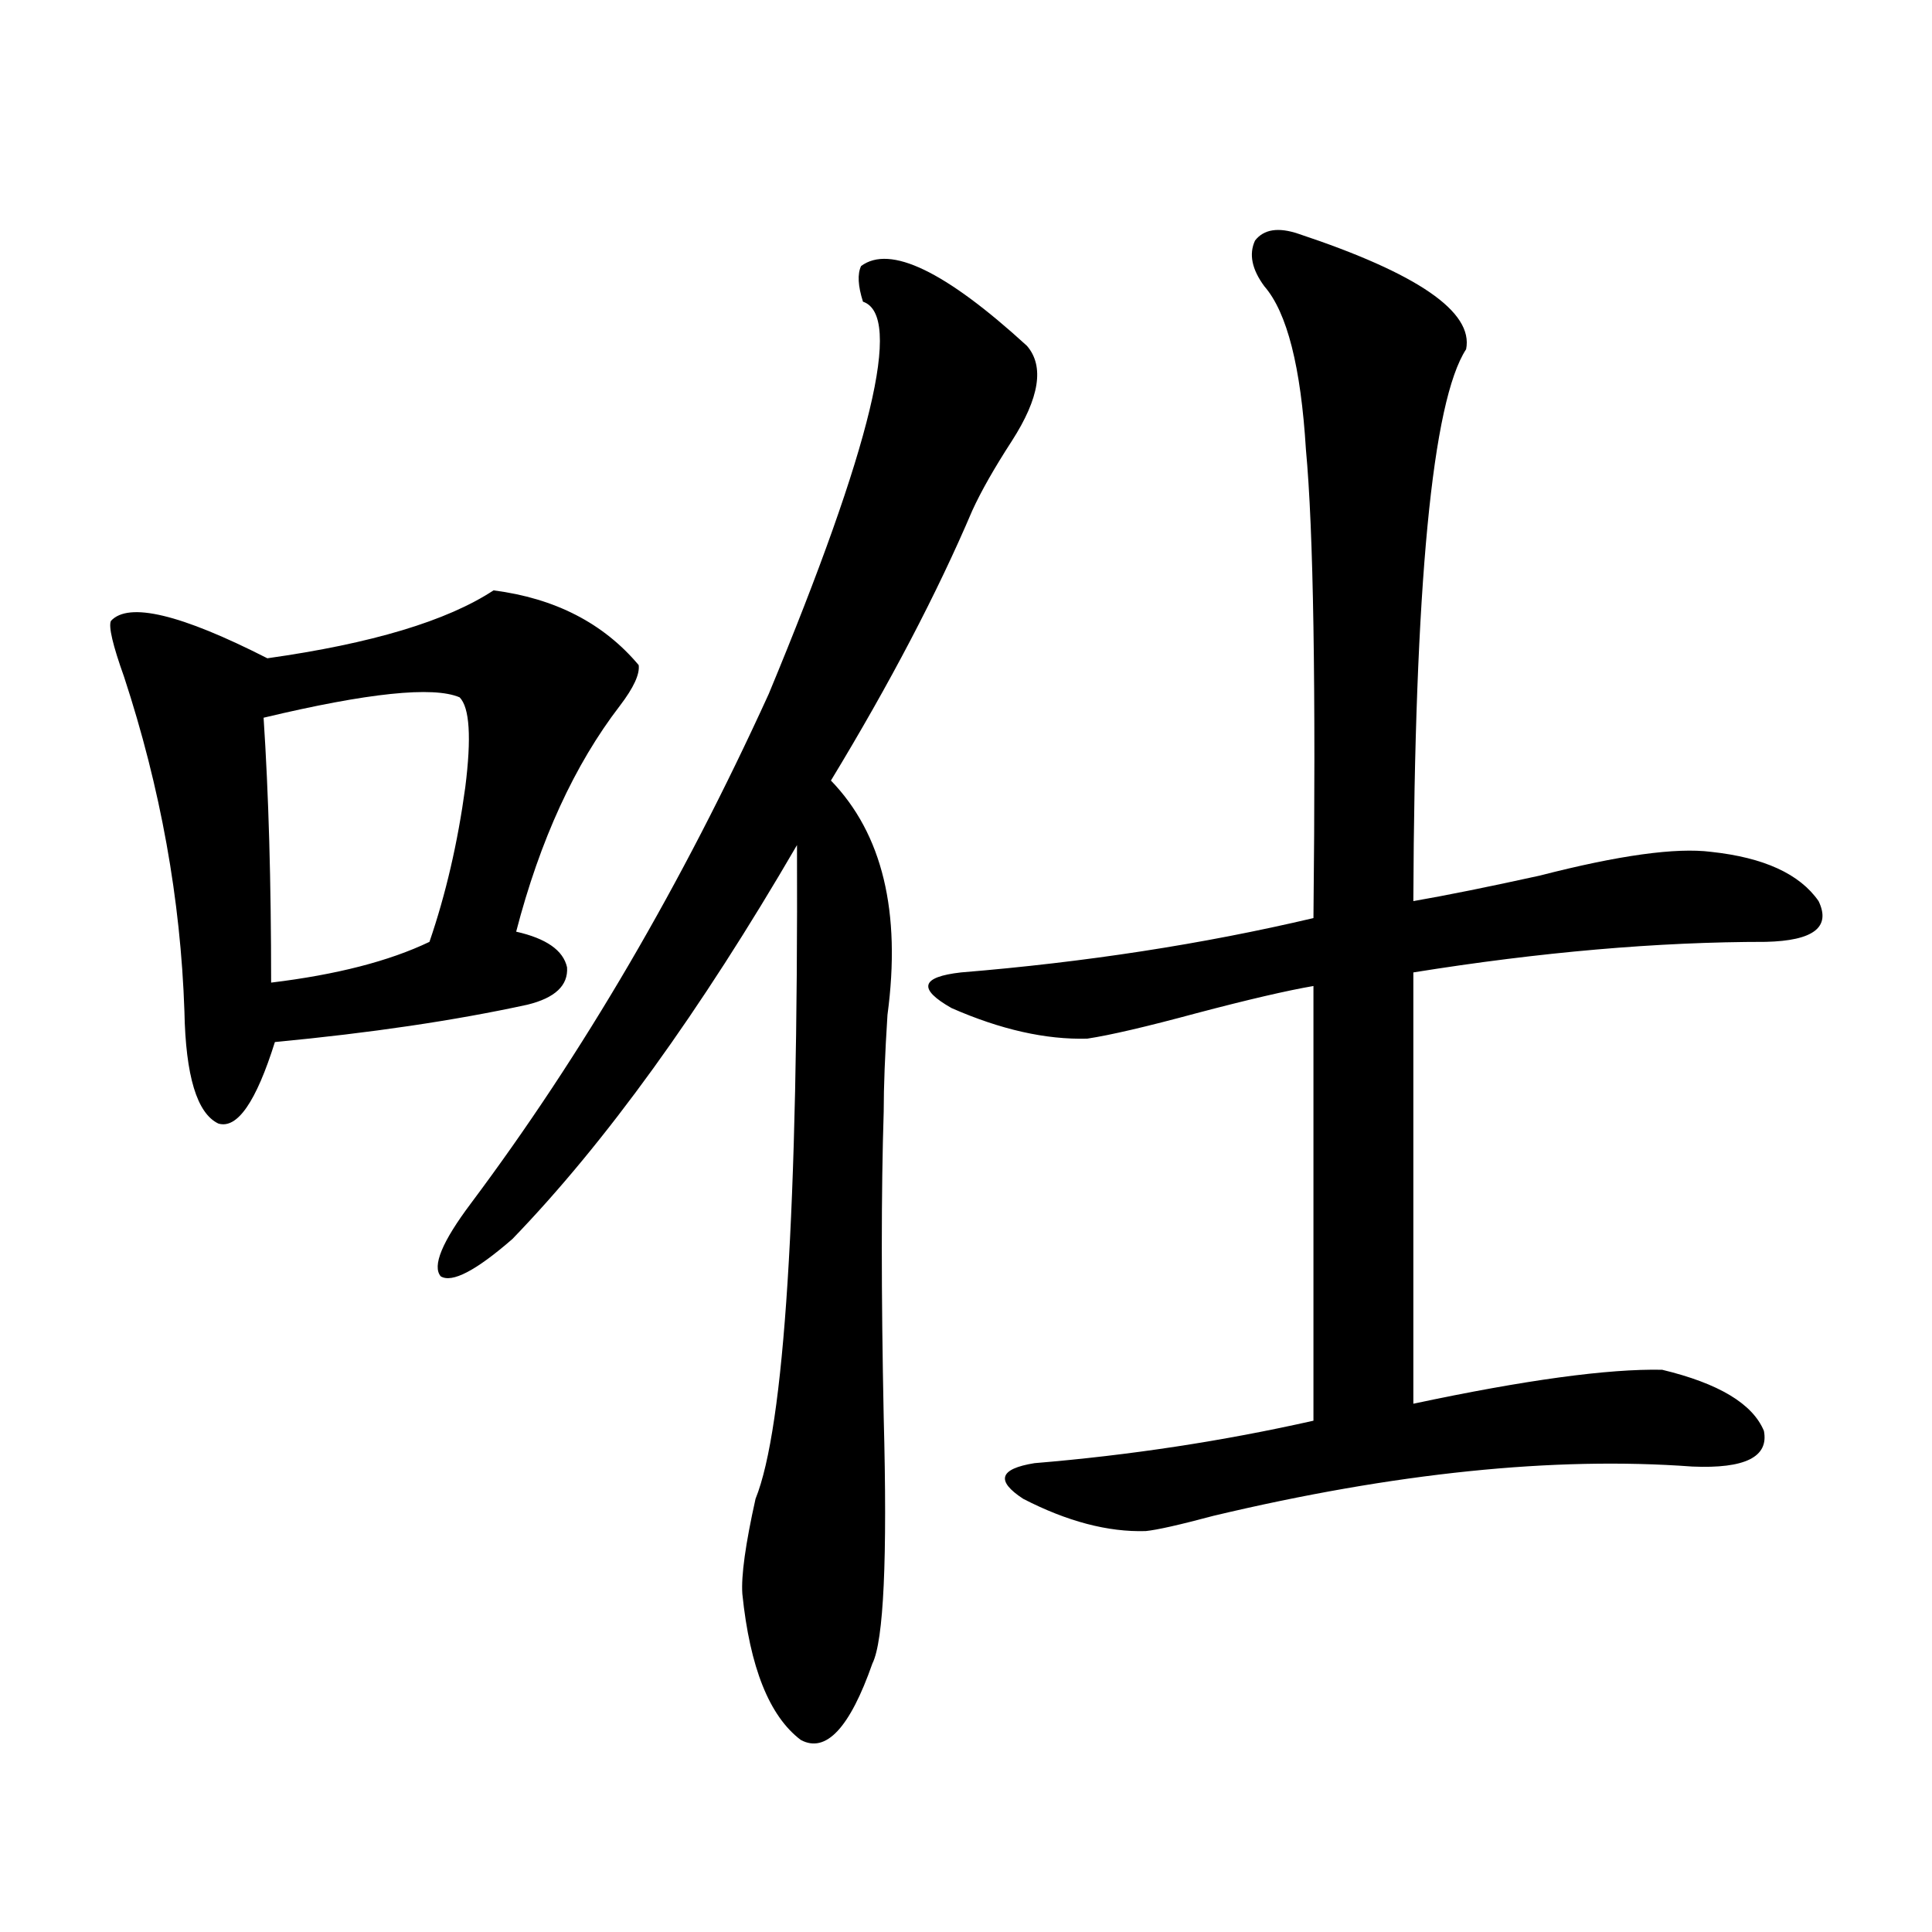
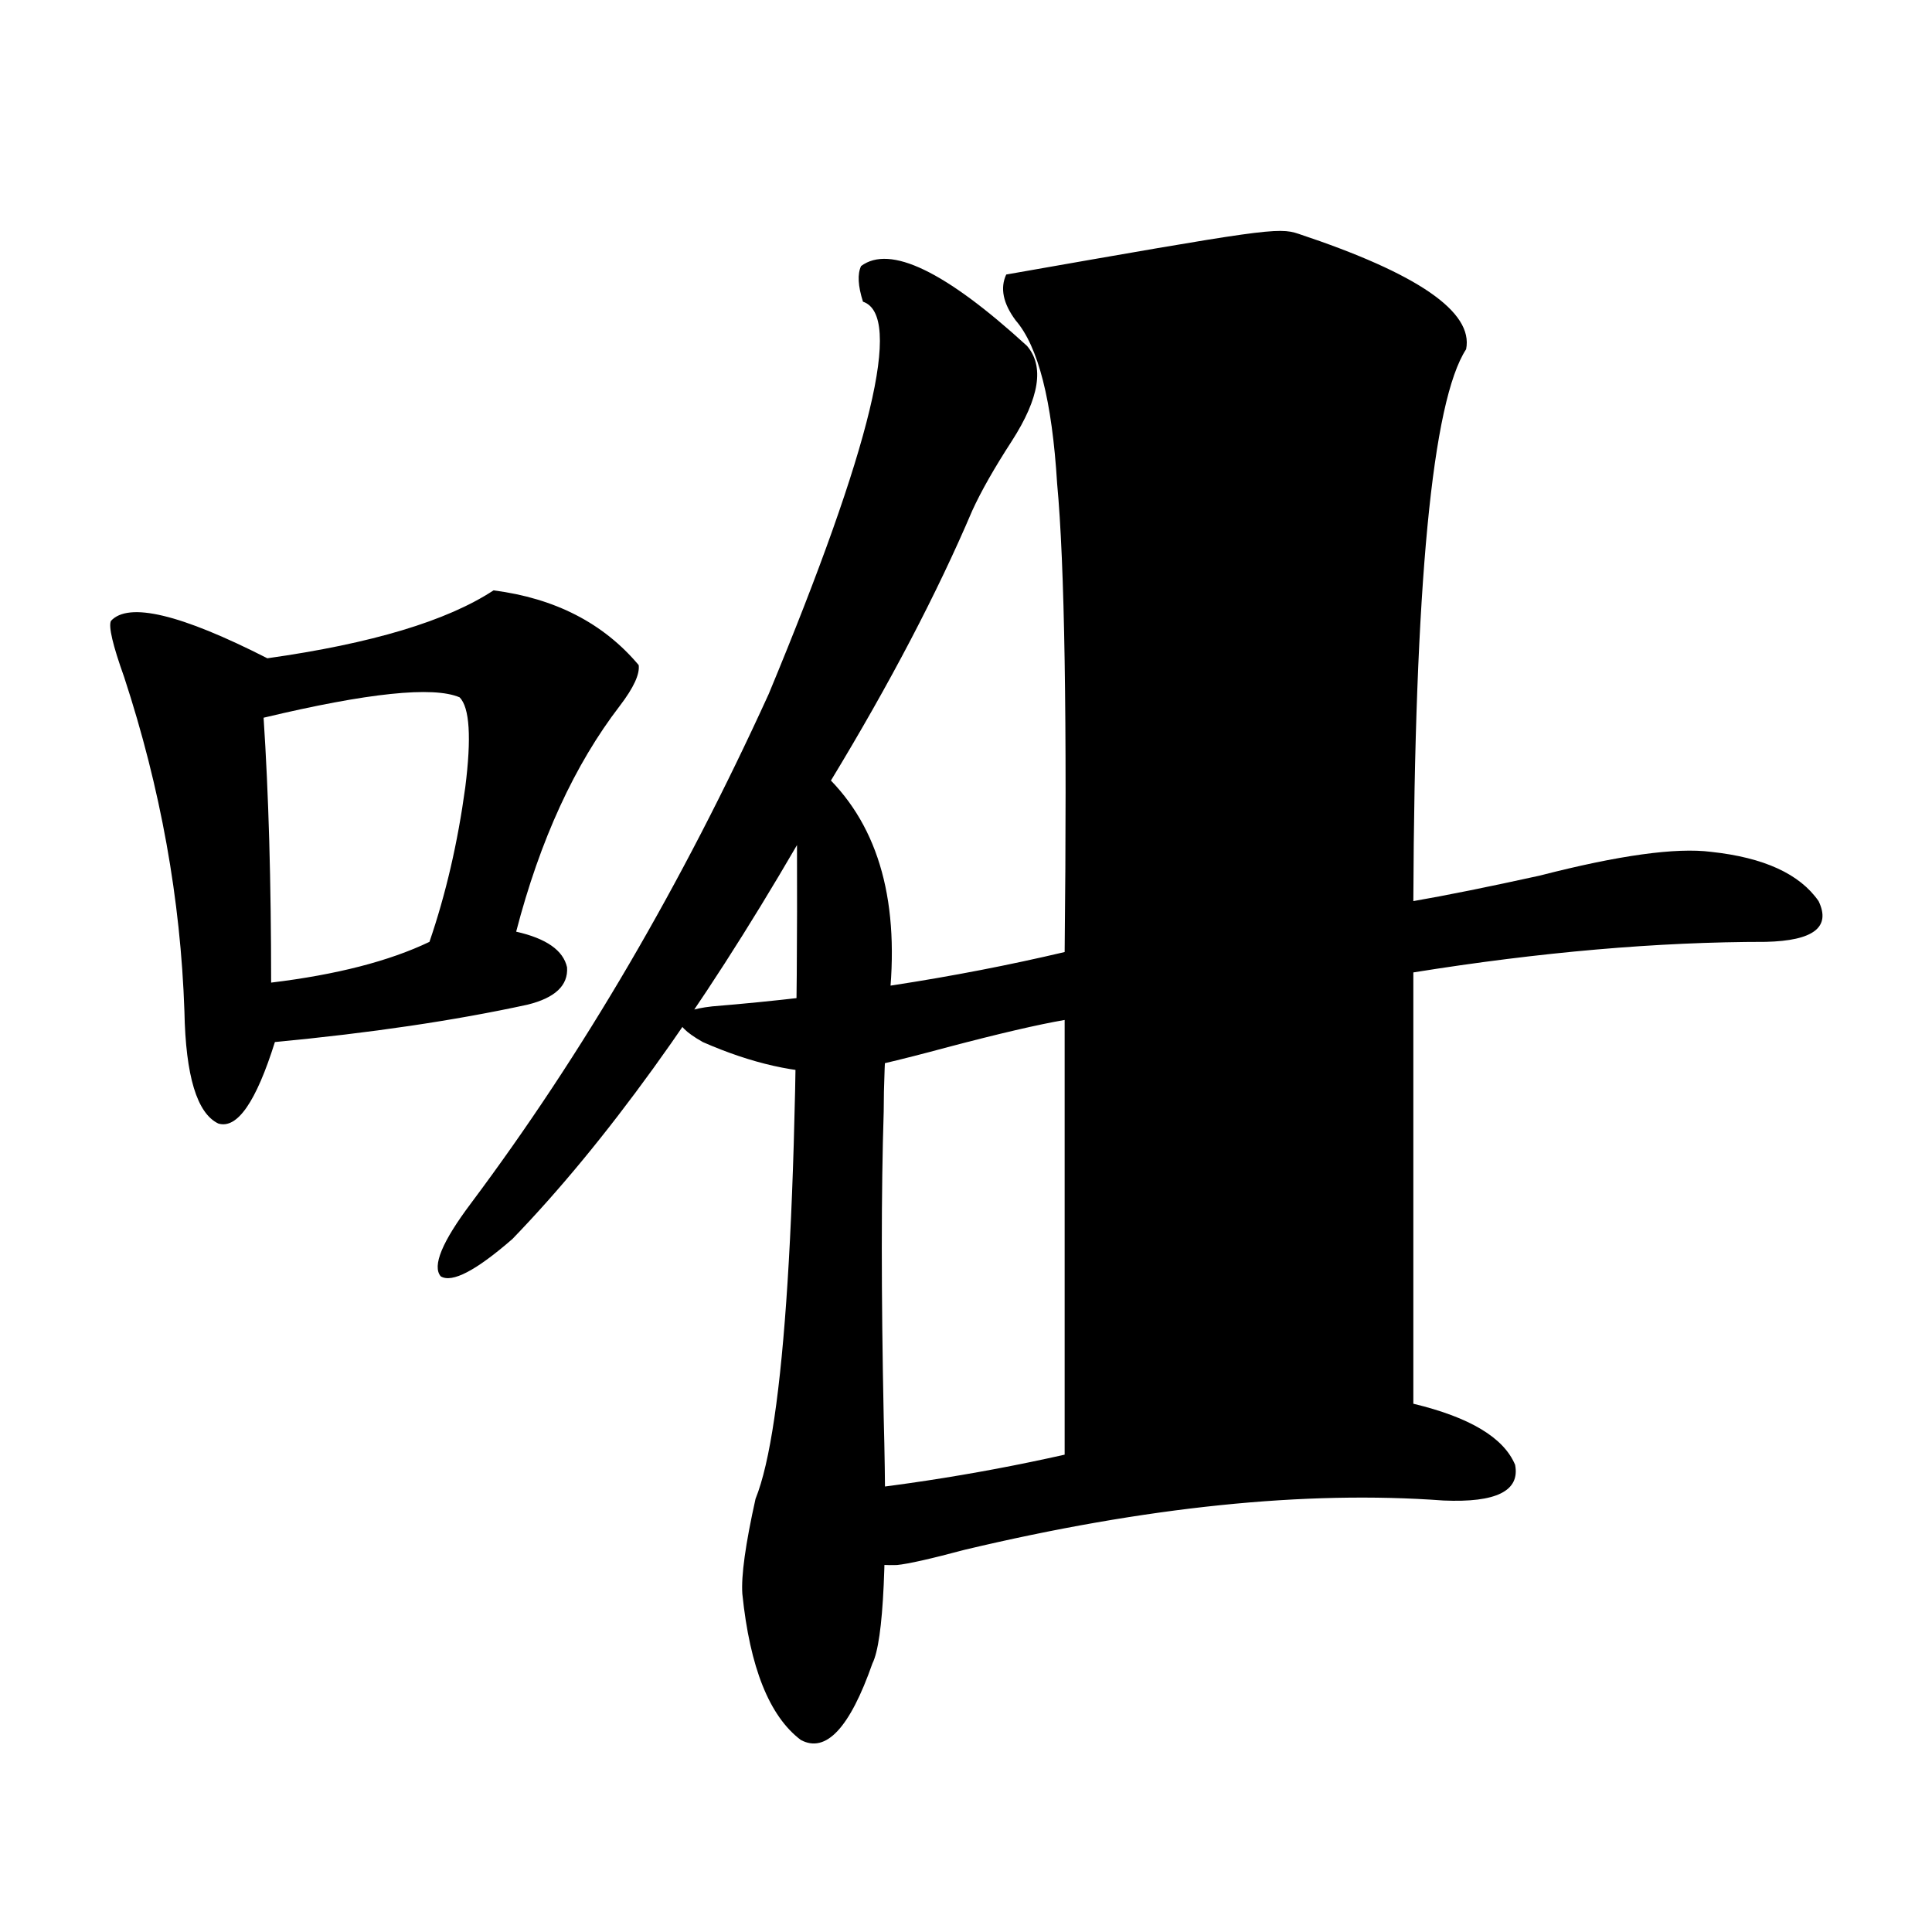
<svg xmlns="http://www.w3.org/2000/svg" version="1.1" id="图层_1" x="0px" y="0px" width="1000px" height="1000px" viewBox="0 0 1000 1000" enable-background="new 0 0 1000 1000" xml:space="preserve">
-   <path d="M255.457,305.57c31.859,4.106,56.904,17.002,75.12,38.672c0.641,4.697-2.606,11.729-9.756,21.094  c-23.414,30.474-41.31,69.434-53.657,116.895c15.609,3.516,24.39,9.668,26.341,18.457c0.641,9.38-6.188,15.82-20.487,19.336  c-37.728,8.213-81.309,14.653-130.729,19.336c-9.756,31.064-19.512,45.127-29.268,42.188c-11.066-5.273-16.92-24.609-17.561-58.008  c-1.951-58.008-12.362-115.713-31.219-173.145c-5.854-16.396-8.14-26.064-6.829-29.004c9.101-9.956,36.097-3.516,80.974,19.336  C192.364,333.119,231.388,321.391,255.457,305.57z M237.896,360.941c-13.658-5.85-47.483-2.334-101.461,10.547  c2.592,39.263,3.902,84.966,3.902,137.109c33.811-4.092,61.127-11.123,81.949-21.094c8.445-24.609,14.634-51.265,18.536-79.98  C244.07,381.747,243.095,366.215,237.896,360.941z M531.548,179.008c9.101,10.547,6.494,26.958-7.805,49.219  c-9.115,14.063-15.944,26.079-20.487,36.035c-18.216,42.778-42.605,89.36-73.169,139.746  c26.661,27.549,36.417,67.979,29.268,121.289c-1.311,20.518-1.951,37.217-1.951,50.098c-1.311,41.021-1.311,93.755,0,158.203  c1.951,73.252,0,115.714-5.854,127.441c-11.707,33.398-24.069,46.582-37.072,39.551c-16.265-12.305-26.341-37.504-30.243-75.586  c-0.655-9.365,1.616-25.776,6.829-49.219c14.954-36.914,22.104-149.702,21.463-338.379  c-50.09,86.133-99.189,154.111-147.313,203.906c-18.871,16.411-31.219,22.852-37.072,19.336  c-4.558-5.273,0.641-17.866,15.609-37.793c57.88-77.344,109.266-165.234,154.143-263.672  c53.322-128.32,69.587-195.996,48.779-203.027c-2.606-8.198-2.927-14.351-0.976-18.457  C460.65,126.576,489.263,140.336,531.548,179.008z M672.032,121c61.782,20.518,90.729,40.43,86.827,59.766  c-17.561,26.958-26.676,122.168-27.316,285.645c16.905-2.925,38.688-7.319,65.364-13.184c40.975-10.547,70.563-14.639,88.778-12.305  c27.316,2.939,45.853,11.426,55.608,25.488c6.494,13.486-2.606,20.518-27.316,21.094c-55.943,0-116.75,5.273-182.435,15.82v223.242  c57.88-12.305,100.806-18.154,128.777-17.578c29.268,7.031,46.828,17.578,52.682,31.641c2.592,13.486-9.756,19.639-37.072,18.457  c-71.553-5.273-154.143,3.228-247.799,25.488c-17.561,4.697-29.268,7.334-35.121,7.91c-19.512,0.591-40.654-4.971-63.413-16.699  c-14.313-9.365-12.362-15.518,5.854-18.457c49.42-4.092,97.559-11.426,144.387-21.973v-225  c-13.658,2.349-33.825,7.031-60.486,14.063c-26.021,7.031-44.877,11.426-56.584,13.184c-21.463,0.591-44.877-4.683-70.242-15.82  c-17.561-9.956-15.944-16.108,4.878-18.457c64.389-5.273,125.195-14.639,182.435-28.125c1.296-120.107,0-200.967-3.902-242.578  c-2.606-42.764-9.756-70.889-21.463-84.375c-6.509-8.789-8.14-16.699-4.878-23.73C654.137,118.666,661.621,117.484,672.032,121z" />
+   <path d="M255.457,305.57c31.859,4.106,56.904,17.002,75.12,38.672c0.641,4.697-2.606,11.729-9.756,21.094  c-23.414,30.474-41.31,69.434-53.657,116.895c15.609,3.516,24.39,9.668,26.341,18.457c0.641,9.38-6.188,15.82-20.487,19.336  c-37.728,8.213-81.309,14.653-130.729,19.336c-9.756,31.064-19.512,45.127-29.268,42.188c-11.066-5.273-16.92-24.609-17.561-58.008  c-1.951-58.008-12.362-115.713-31.219-173.145c-5.854-16.396-8.14-26.064-6.829-29.004c9.101-9.956,36.097-3.516,80.974,19.336  C192.364,333.119,231.388,321.391,255.457,305.57z M237.896,360.941c-13.658-5.85-47.483-2.334-101.461,10.547  c2.592,39.263,3.902,84.966,3.902,137.109c33.811-4.092,61.127-11.123,81.949-21.094c8.445-24.609,14.634-51.265,18.536-79.98  C244.07,381.747,243.095,366.215,237.896,360.941z M531.548,179.008c9.101,10.547,6.494,26.958-7.805,49.219  c-9.115,14.063-15.944,26.079-20.487,36.035c-18.216,42.778-42.605,89.36-73.169,139.746  c26.661,27.549,36.417,67.979,29.268,121.289c-1.311,20.518-1.951,37.217-1.951,50.098c-1.311,41.021-1.311,93.755,0,158.203  c1.951,73.252,0,115.714-5.854,127.441c-11.707,33.398-24.069,46.582-37.072,39.551c-16.265-12.305-26.341-37.504-30.243-75.586  c-0.655-9.365,1.616-25.776,6.829-49.219c14.954-36.914,22.104-149.702,21.463-338.379  c-50.09,86.133-99.189,154.111-147.313,203.906c-18.871,16.411-31.219,22.852-37.072,19.336  c-4.558-5.273,0.641-17.866,15.609-37.793c57.88-77.344,109.266-165.234,154.143-263.672  c53.322-128.32,69.587-195.996,48.779-203.027c-2.606-8.198-2.927-14.351-0.976-18.457  C460.65,126.576,489.263,140.336,531.548,179.008z M672.032,121c61.782,20.518,90.729,40.43,86.827,59.766  c-17.561,26.958-26.676,122.168-27.316,285.645c16.905-2.925,38.688-7.319,65.364-13.184c40.975-10.547,70.563-14.639,88.778-12.305  c27.316,2.939,45.853,11.426,55.608,25.488c6.494,13.486-2.606,20.518-27.316,21.094c-55.943,0-116.75,5.273-182.435,15.82v223.242  c29.268,7.031,46.828,17.578,52.682,31.641c2.592,13.486-9.756,19.639-37.072,18.457  c-71.553-5.273-154.143,3.228-247.799,25.488c-17.561,4.697-29.268,7.334-35.121,7.91c-19.512,0.591-40.654-4.971-63.413-16.699  c-14.313-9.365-12.362-15.518,5.854-18.457c49.42-4.092,97.559-11.426,144.387-21.973v-225  c-13.658,2.349-33.825,7.031-60.486,14.063c-26.021,7.031-44.877,11.426-56.584,13.184c-21.463,0.591-44.877-4.683-70.242-15.82  c-17.561-9.956-15.944-16.108,4.878-18.457c64.389-5.273,125.195-14.639,182.435-28.125c1.296-120.107,0-200.967-3.902-242.578  c-2.606-42.764-9.756-70.889-21.463-84.375c-6.509-8.789-8.14-16.699-4.878-23.73C654.137,118.666,661.621,117.484,672.032,121z" />
</svg>